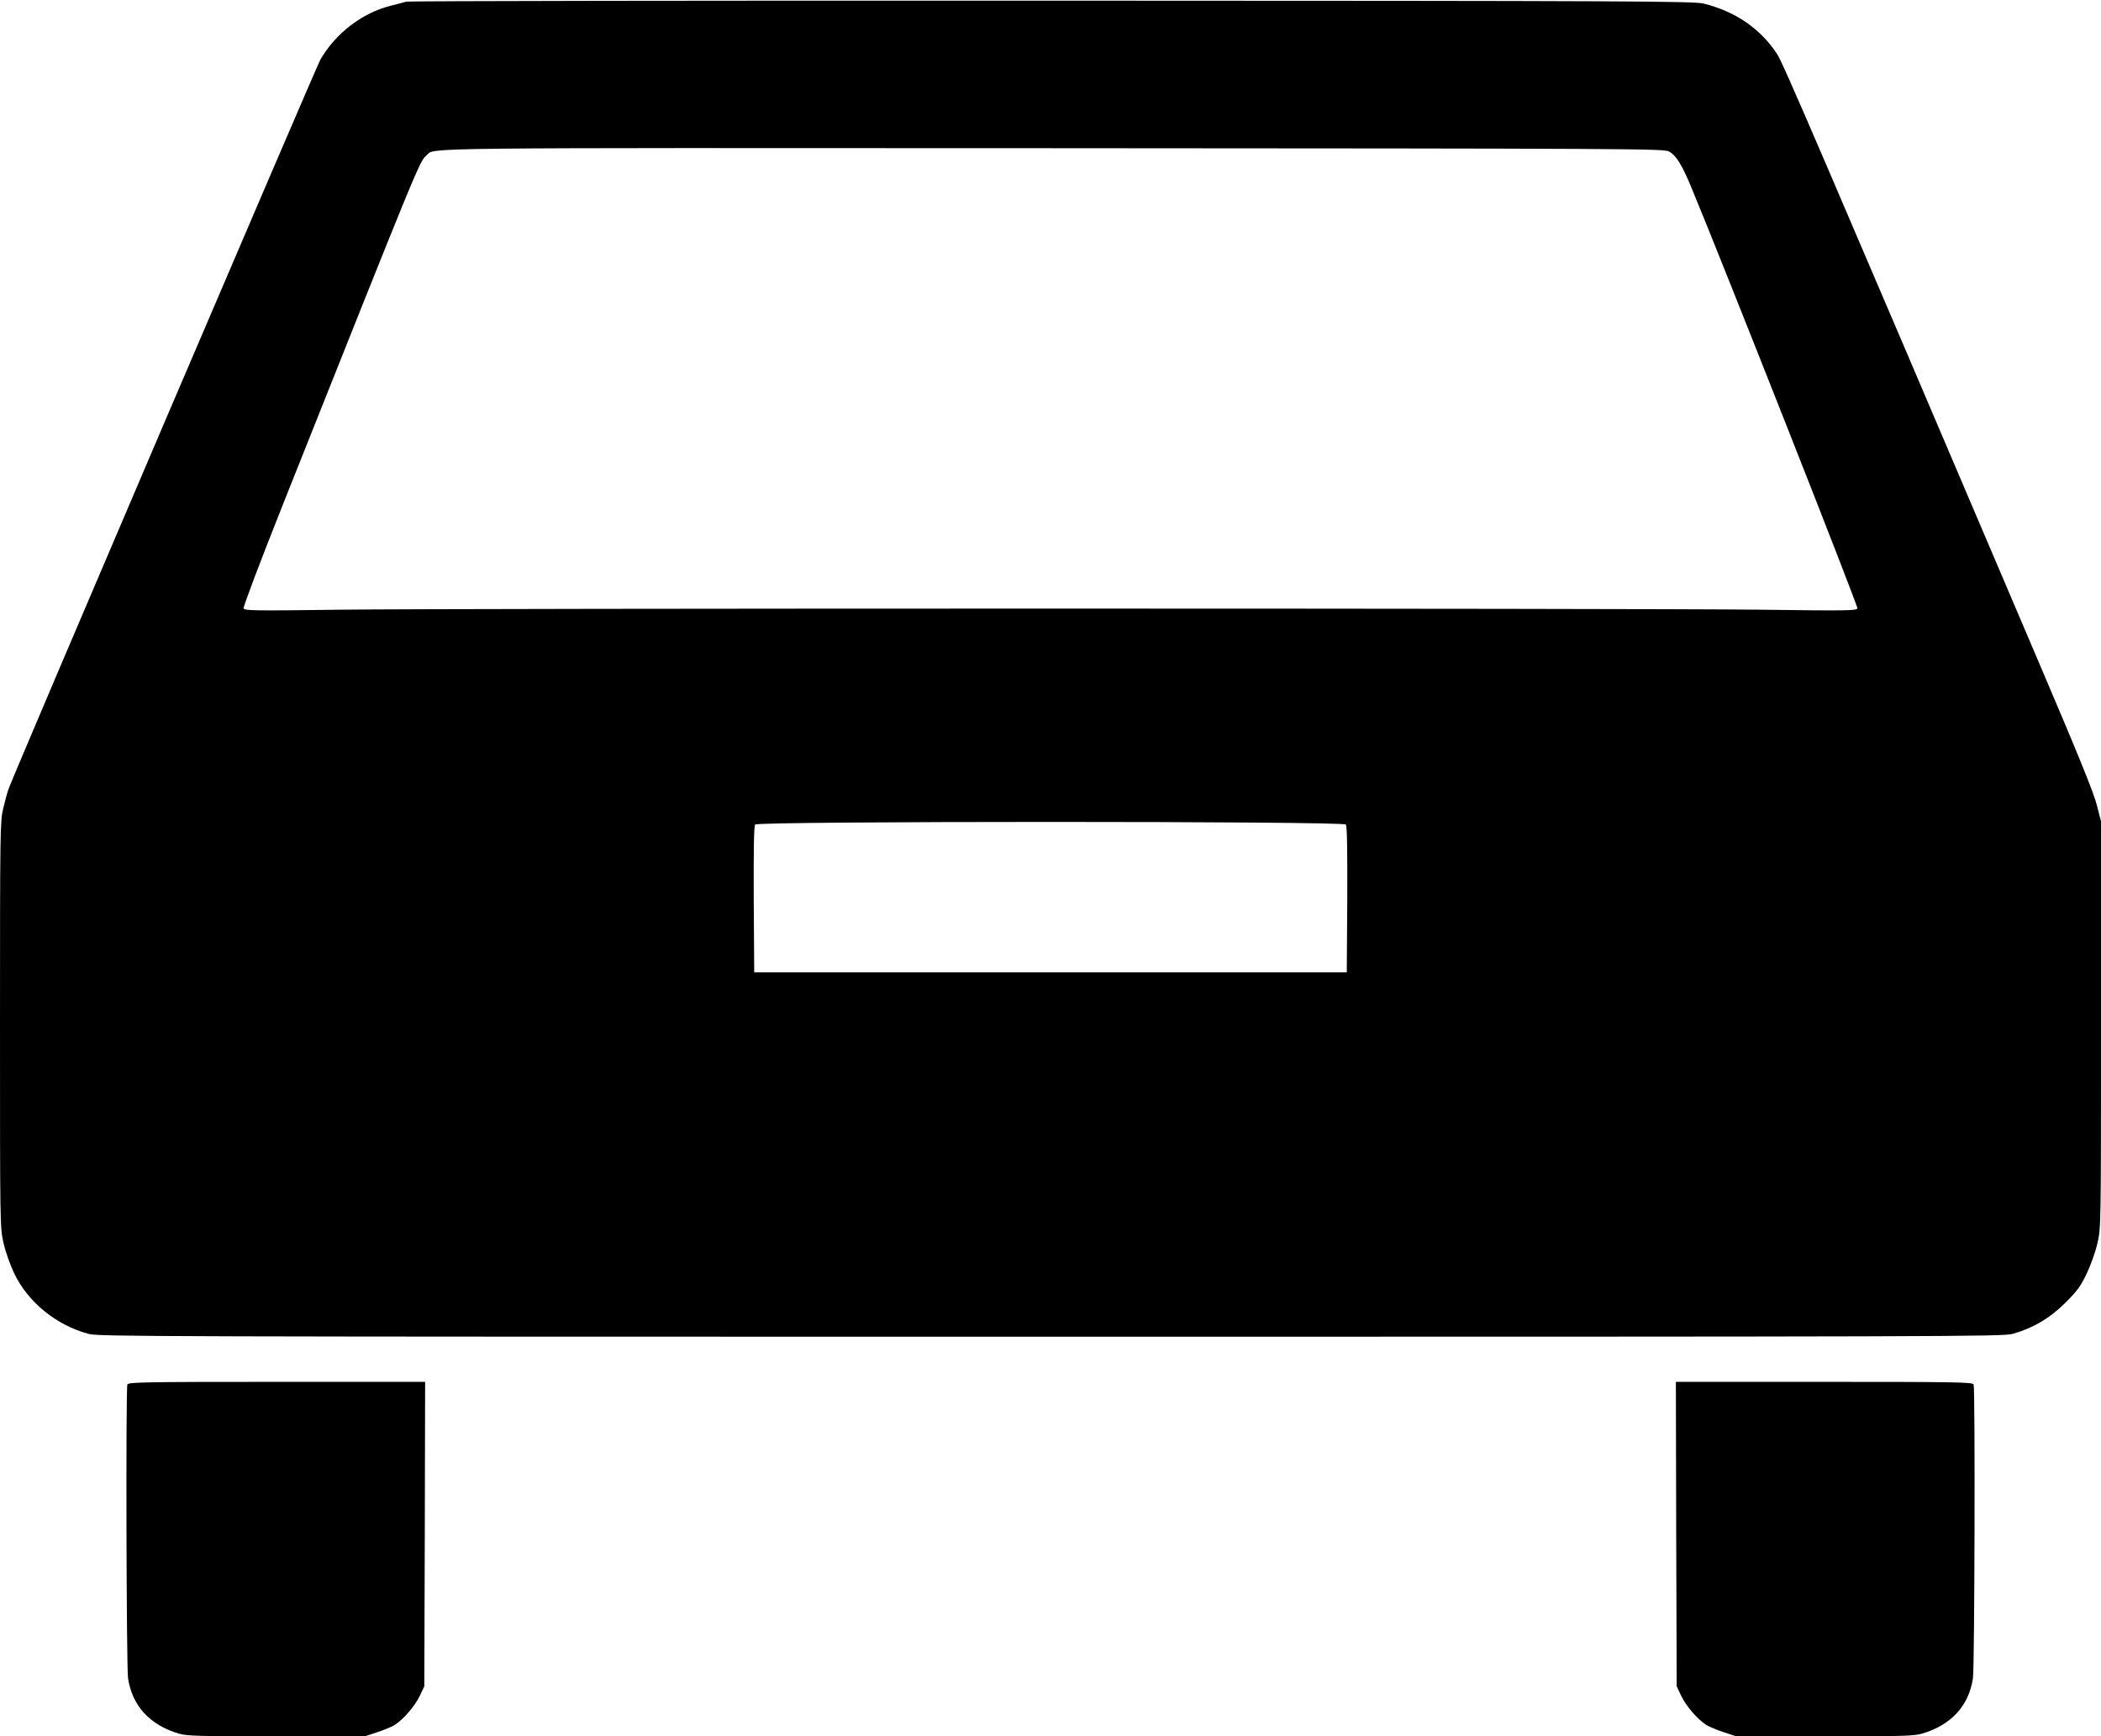
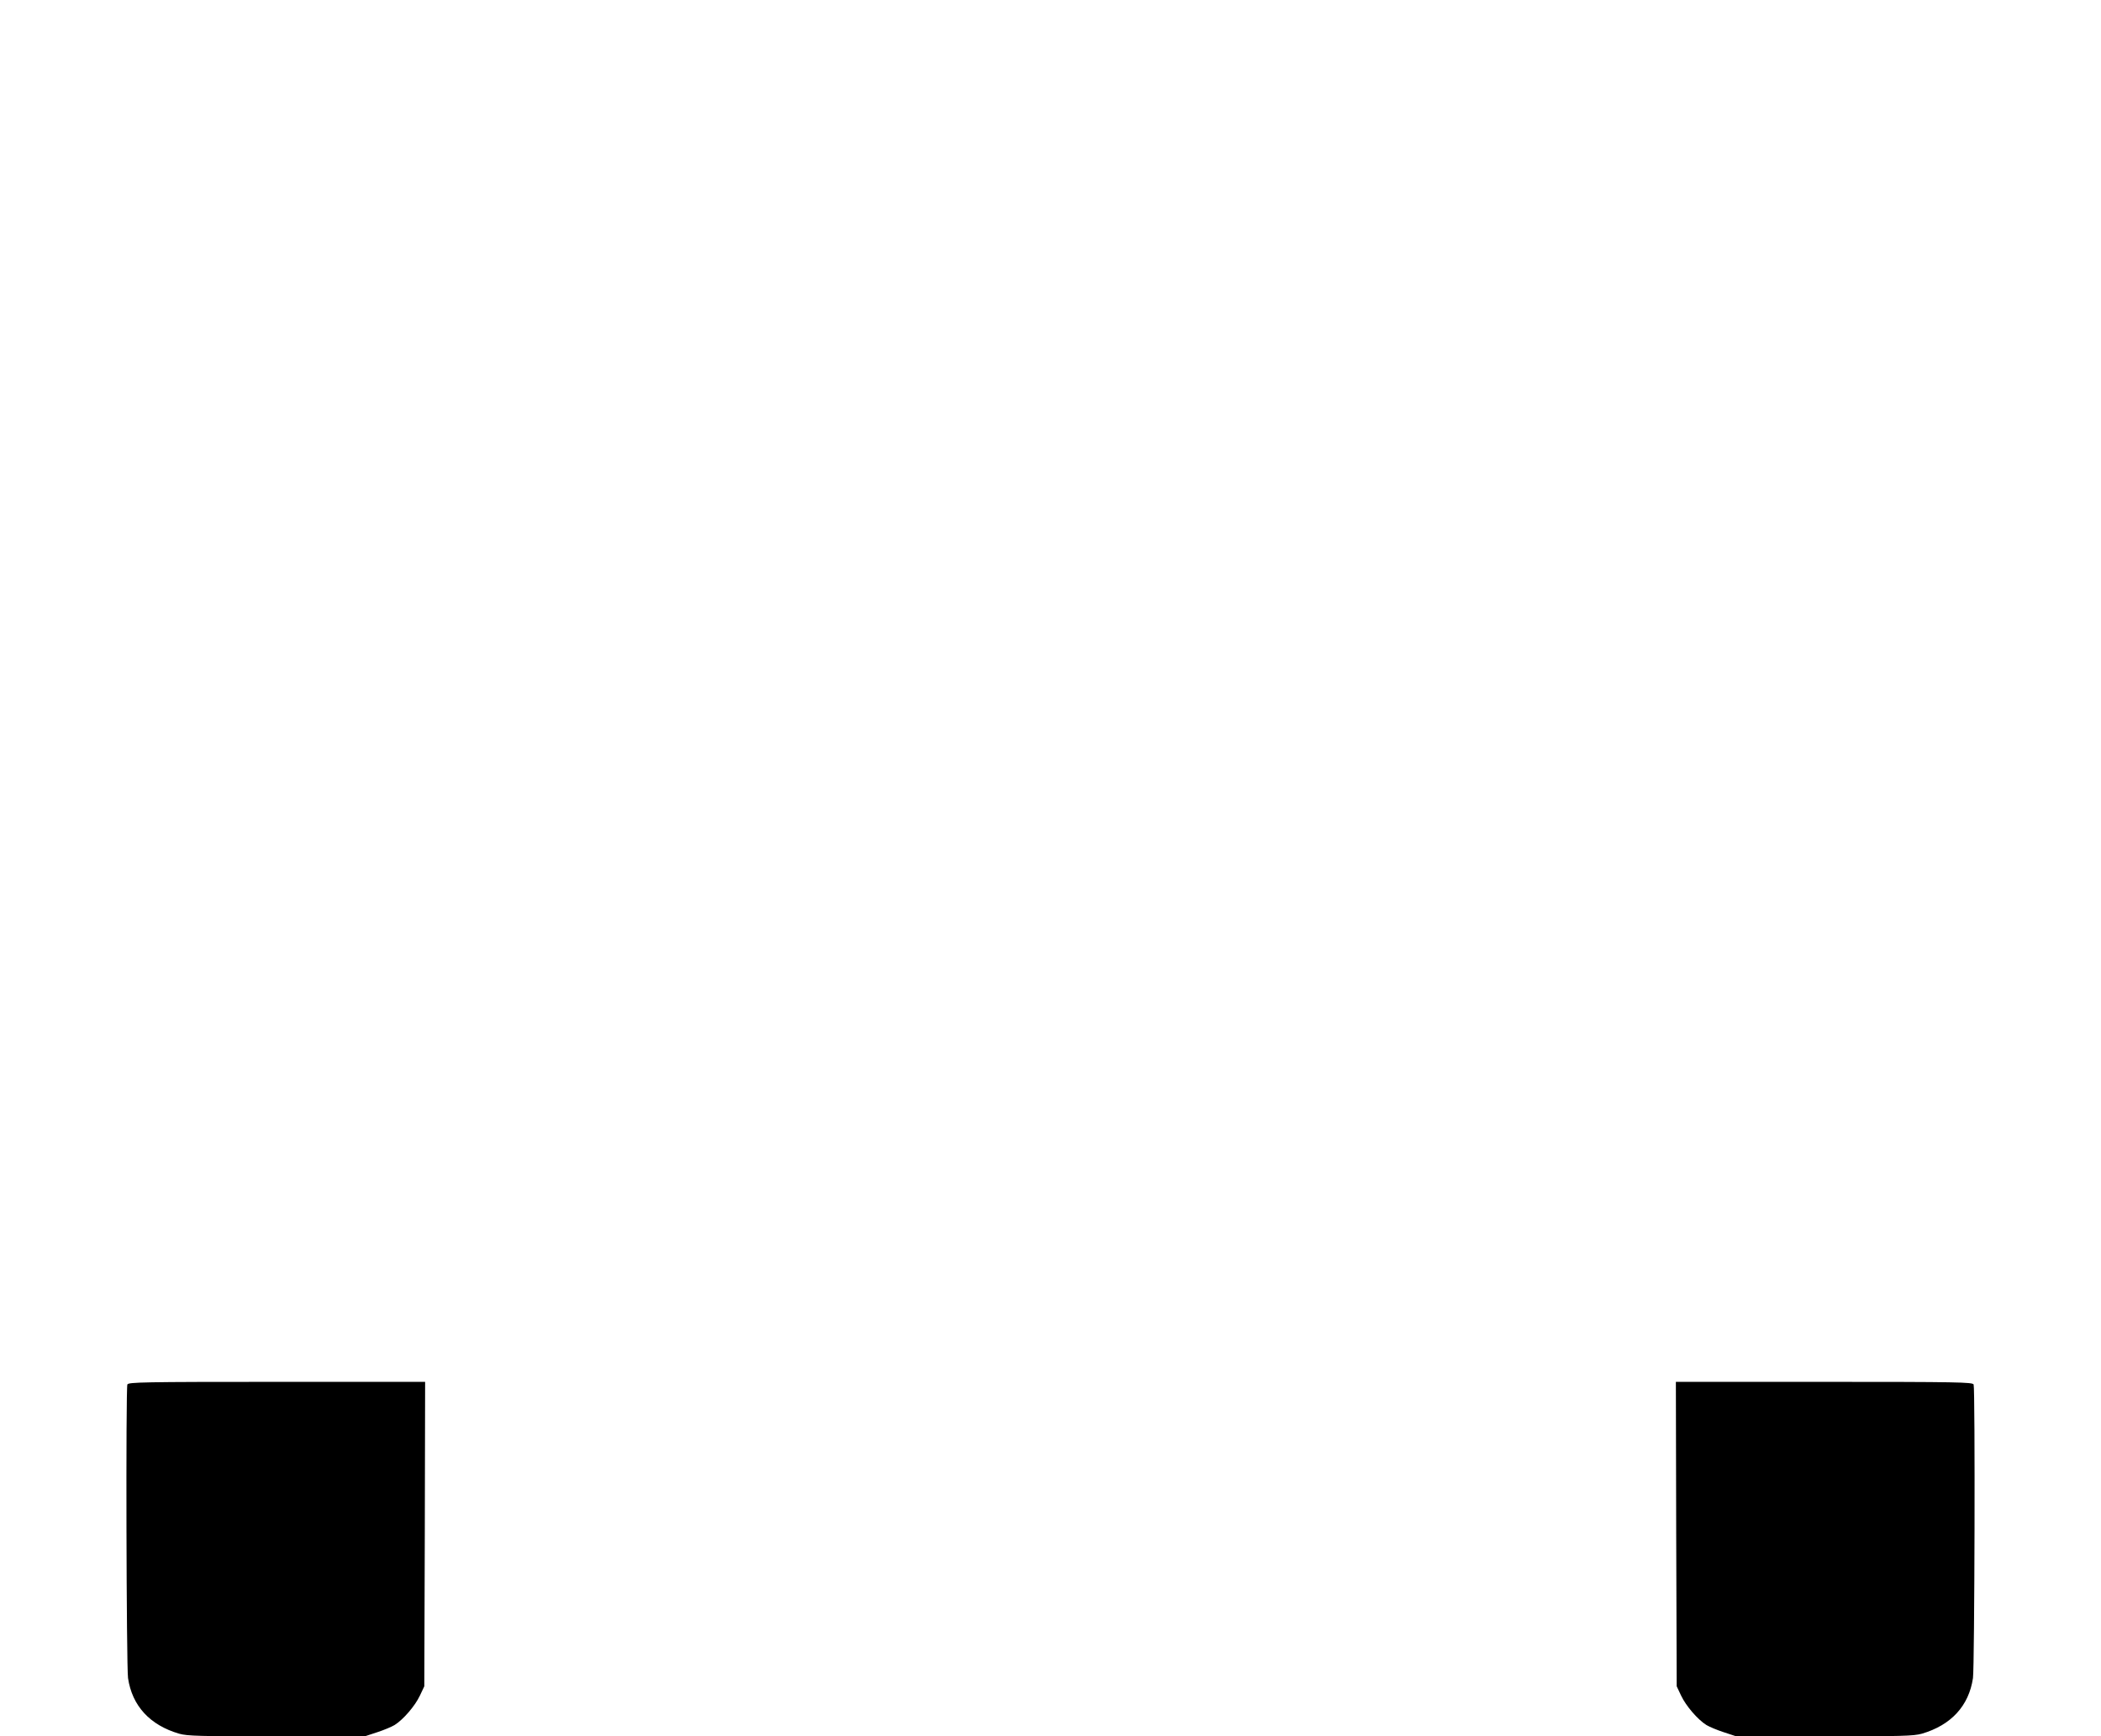
<svg xmlns="http://www.w3.org/2000/svg" version="1.0" width="1280pt" height="1058pt" viewBox="0 0 1280 1058" preserveAspectRatio="xMidYMid meet">
  <g transform="translate(0,1058) scale(0.1,-0.1)" fill="#000000" stroke="none">
-     <path d="M2475 10570 c-16 -5 -59 -16 -95 -25 -175 -44 -338 -170 -429 -330 -26 -46 -1865 -4347 -1898 -4440 -8 -22 -23 -77 -34 -123 -18 -80 -19 -130 -19 -1317 0 -1215 0 -1235 21 -1327 12 -54 40 -133 66 -188 84 -175 256 -315 453 -368 62 -16 376 -17 5860 -17 5484 0 5798 1 5860 17 123 34 226 94 321 188 73 73 94 100 132 180 26 55 54 134 66 188 21 92 21 112 21 1330 l0 1237 -25 98 c-17 71 -113 307 -349 860 -1368 3209 -1565 3667 -1600 3719 -102 154 -253 258 -446 306 -60 15 -392 17 -3970 18 -2148 1 -3918 -2 -3935 -6z m7693 -913 c43 -23 80 -83 135 -216 181 -434 1018 -2555 1013 -2568 -6 -14 -61 -15 -594 -8 -764 9 -7880 9 -8644 0 -532 -7 -588 -6 -594 8 -3 9 97 274 236 624 847 2127 835 2098 880 2138 51 46 -134 44 3815 42 3565 -2 3721 -3 3753 -20z m-1969 -4101 c8 -9 10 -138 9 -457 l-3 -444 -1805 0 -1805 0 -3 444 c-1 319 1 448 9 457 17 21 3581 21 3598 0z" />
    <path d="M776 2144 c-10 -27 -6 -1714 4 -1789 25 -169 133 -287 312 -339 49 -14 126 -16 595 -16 l538 1 73 24 c40 13 88 33 106 44 53 33 125 117 154 179 l27 57 3 928 2 927 -904 0 c-815 0 -904 -2 -910 -16z" />
    <path d="M10212 1233 l3 -928 27 -57 c29 -62 101 -146 154 -179 18 -11 66 -31 106 -44 l73 -24 538 -1 c469 0 546 2 595 16 179 52 287 170 312 339 10 75 14 1762 4 1789 -6 14 -95 16 -910 16 l-904 0 2 -927z" />
  </g>
</svg>